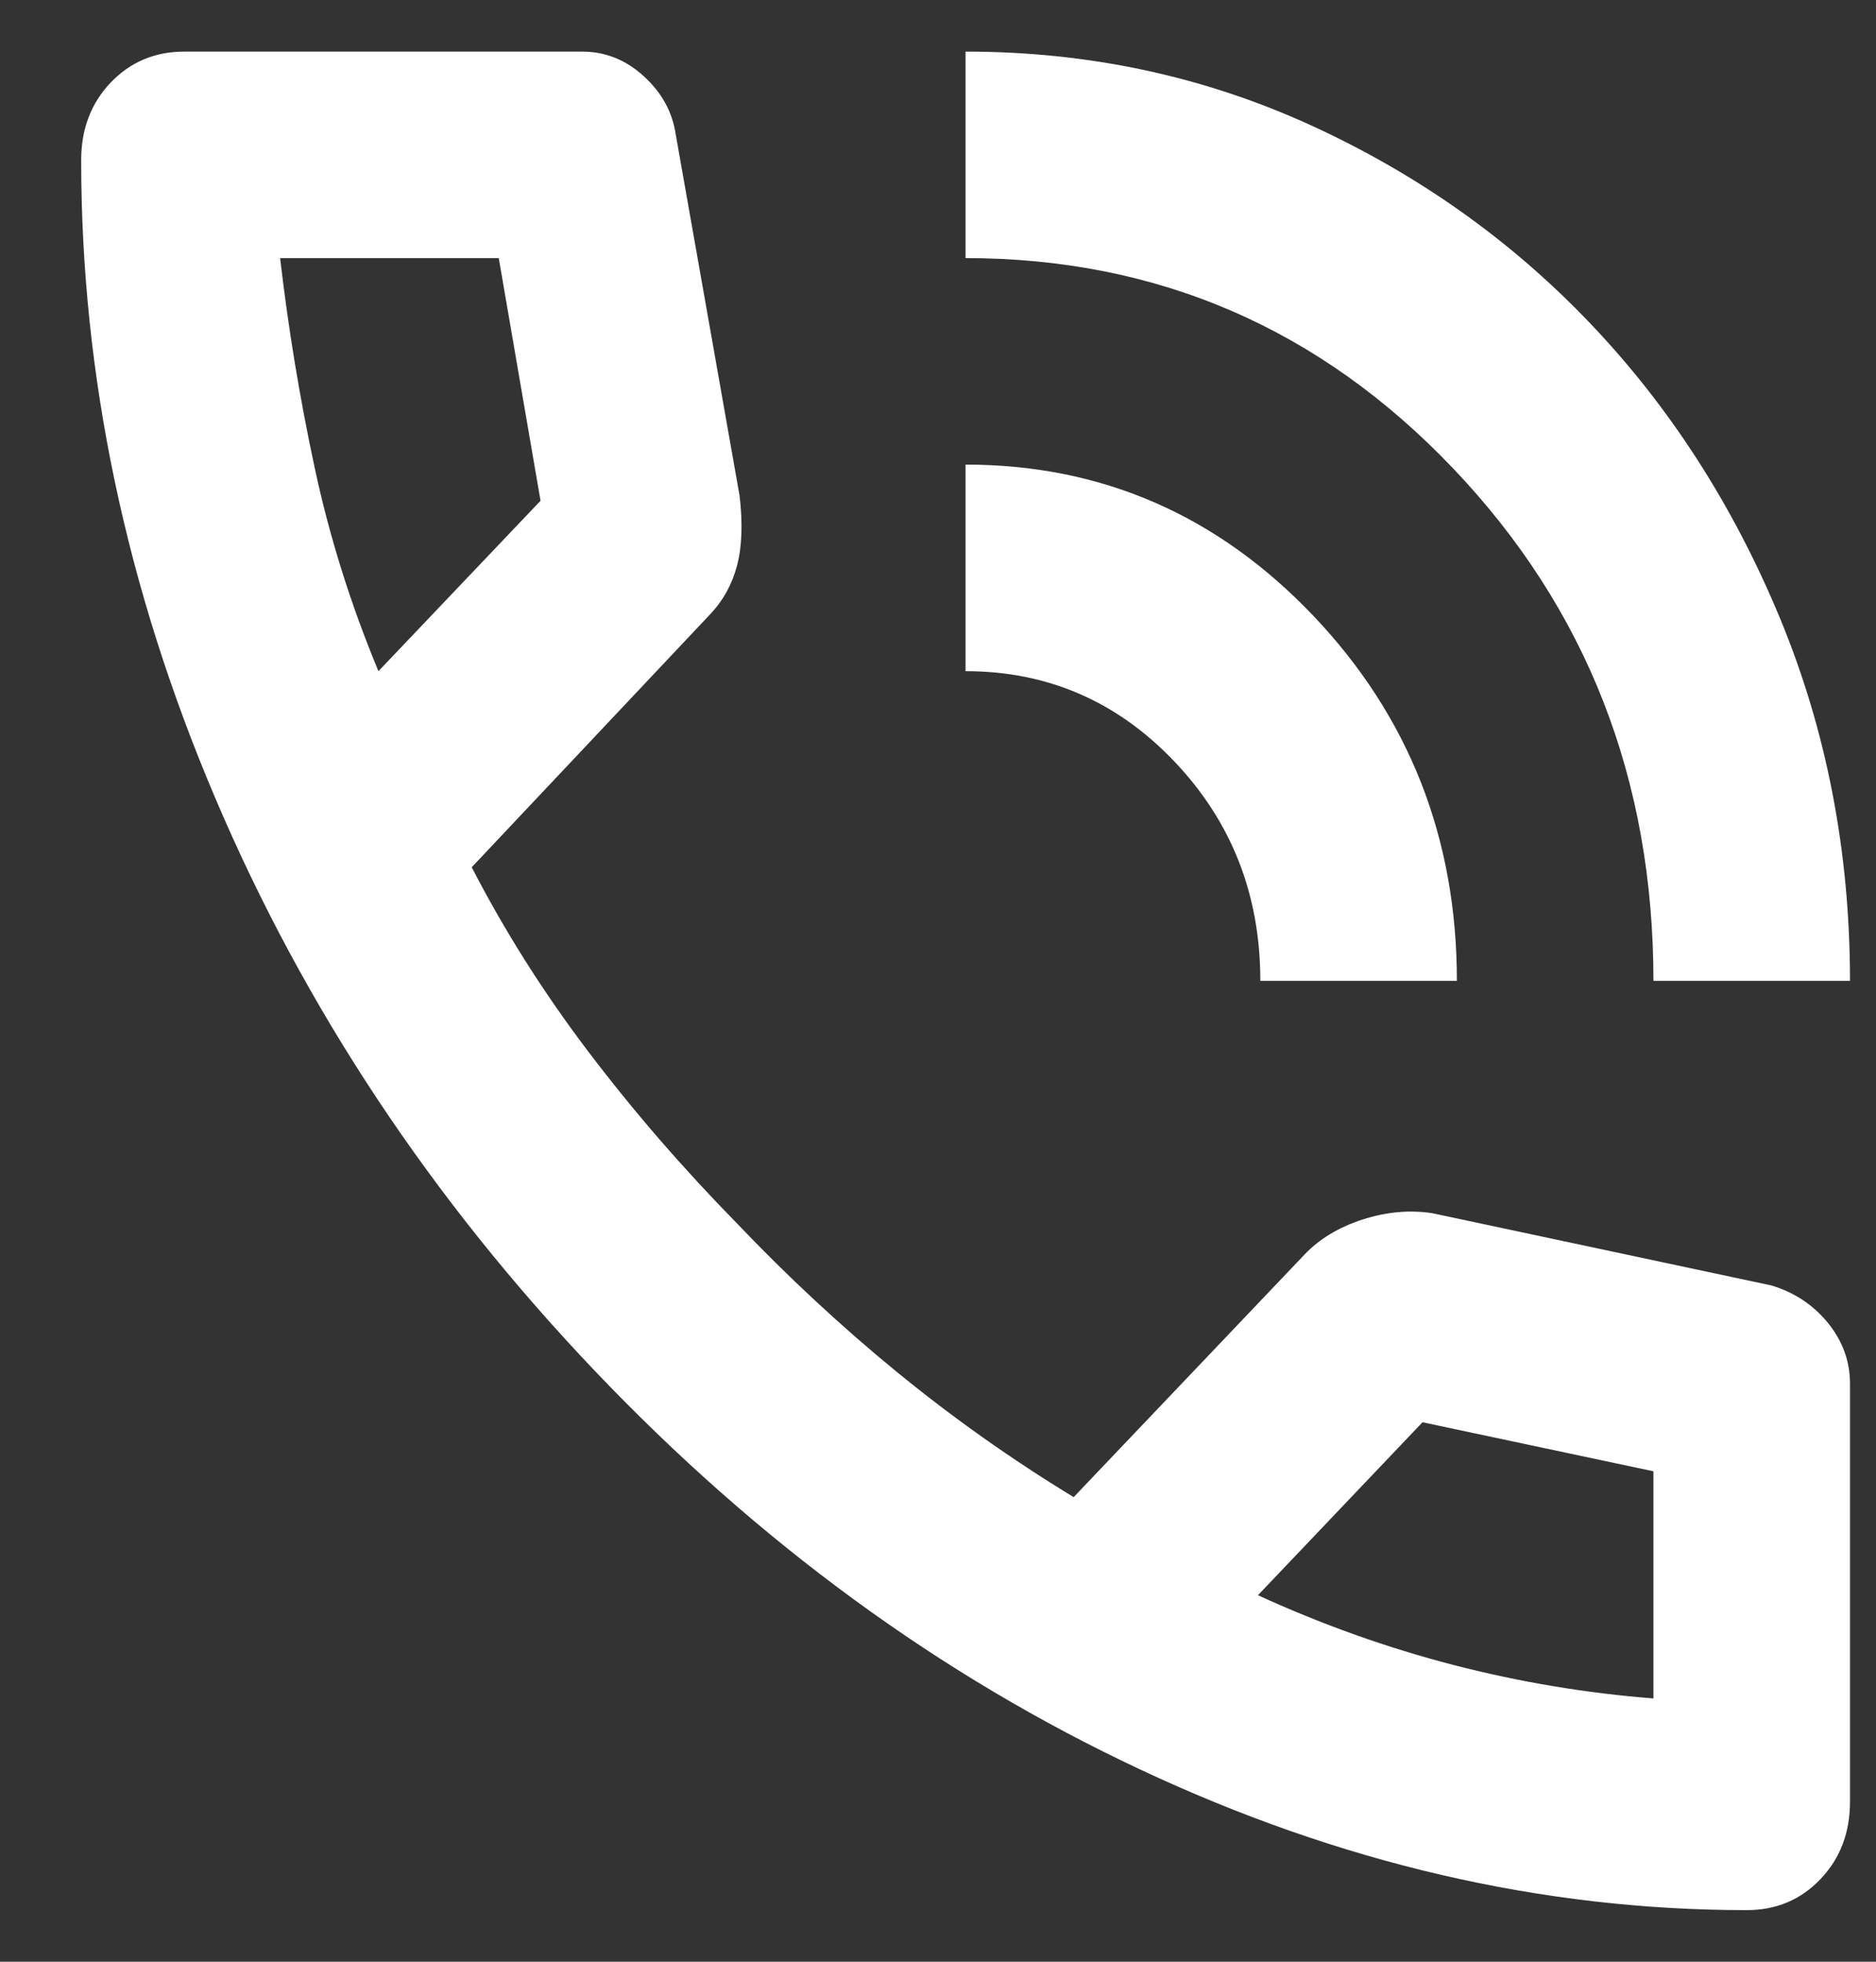
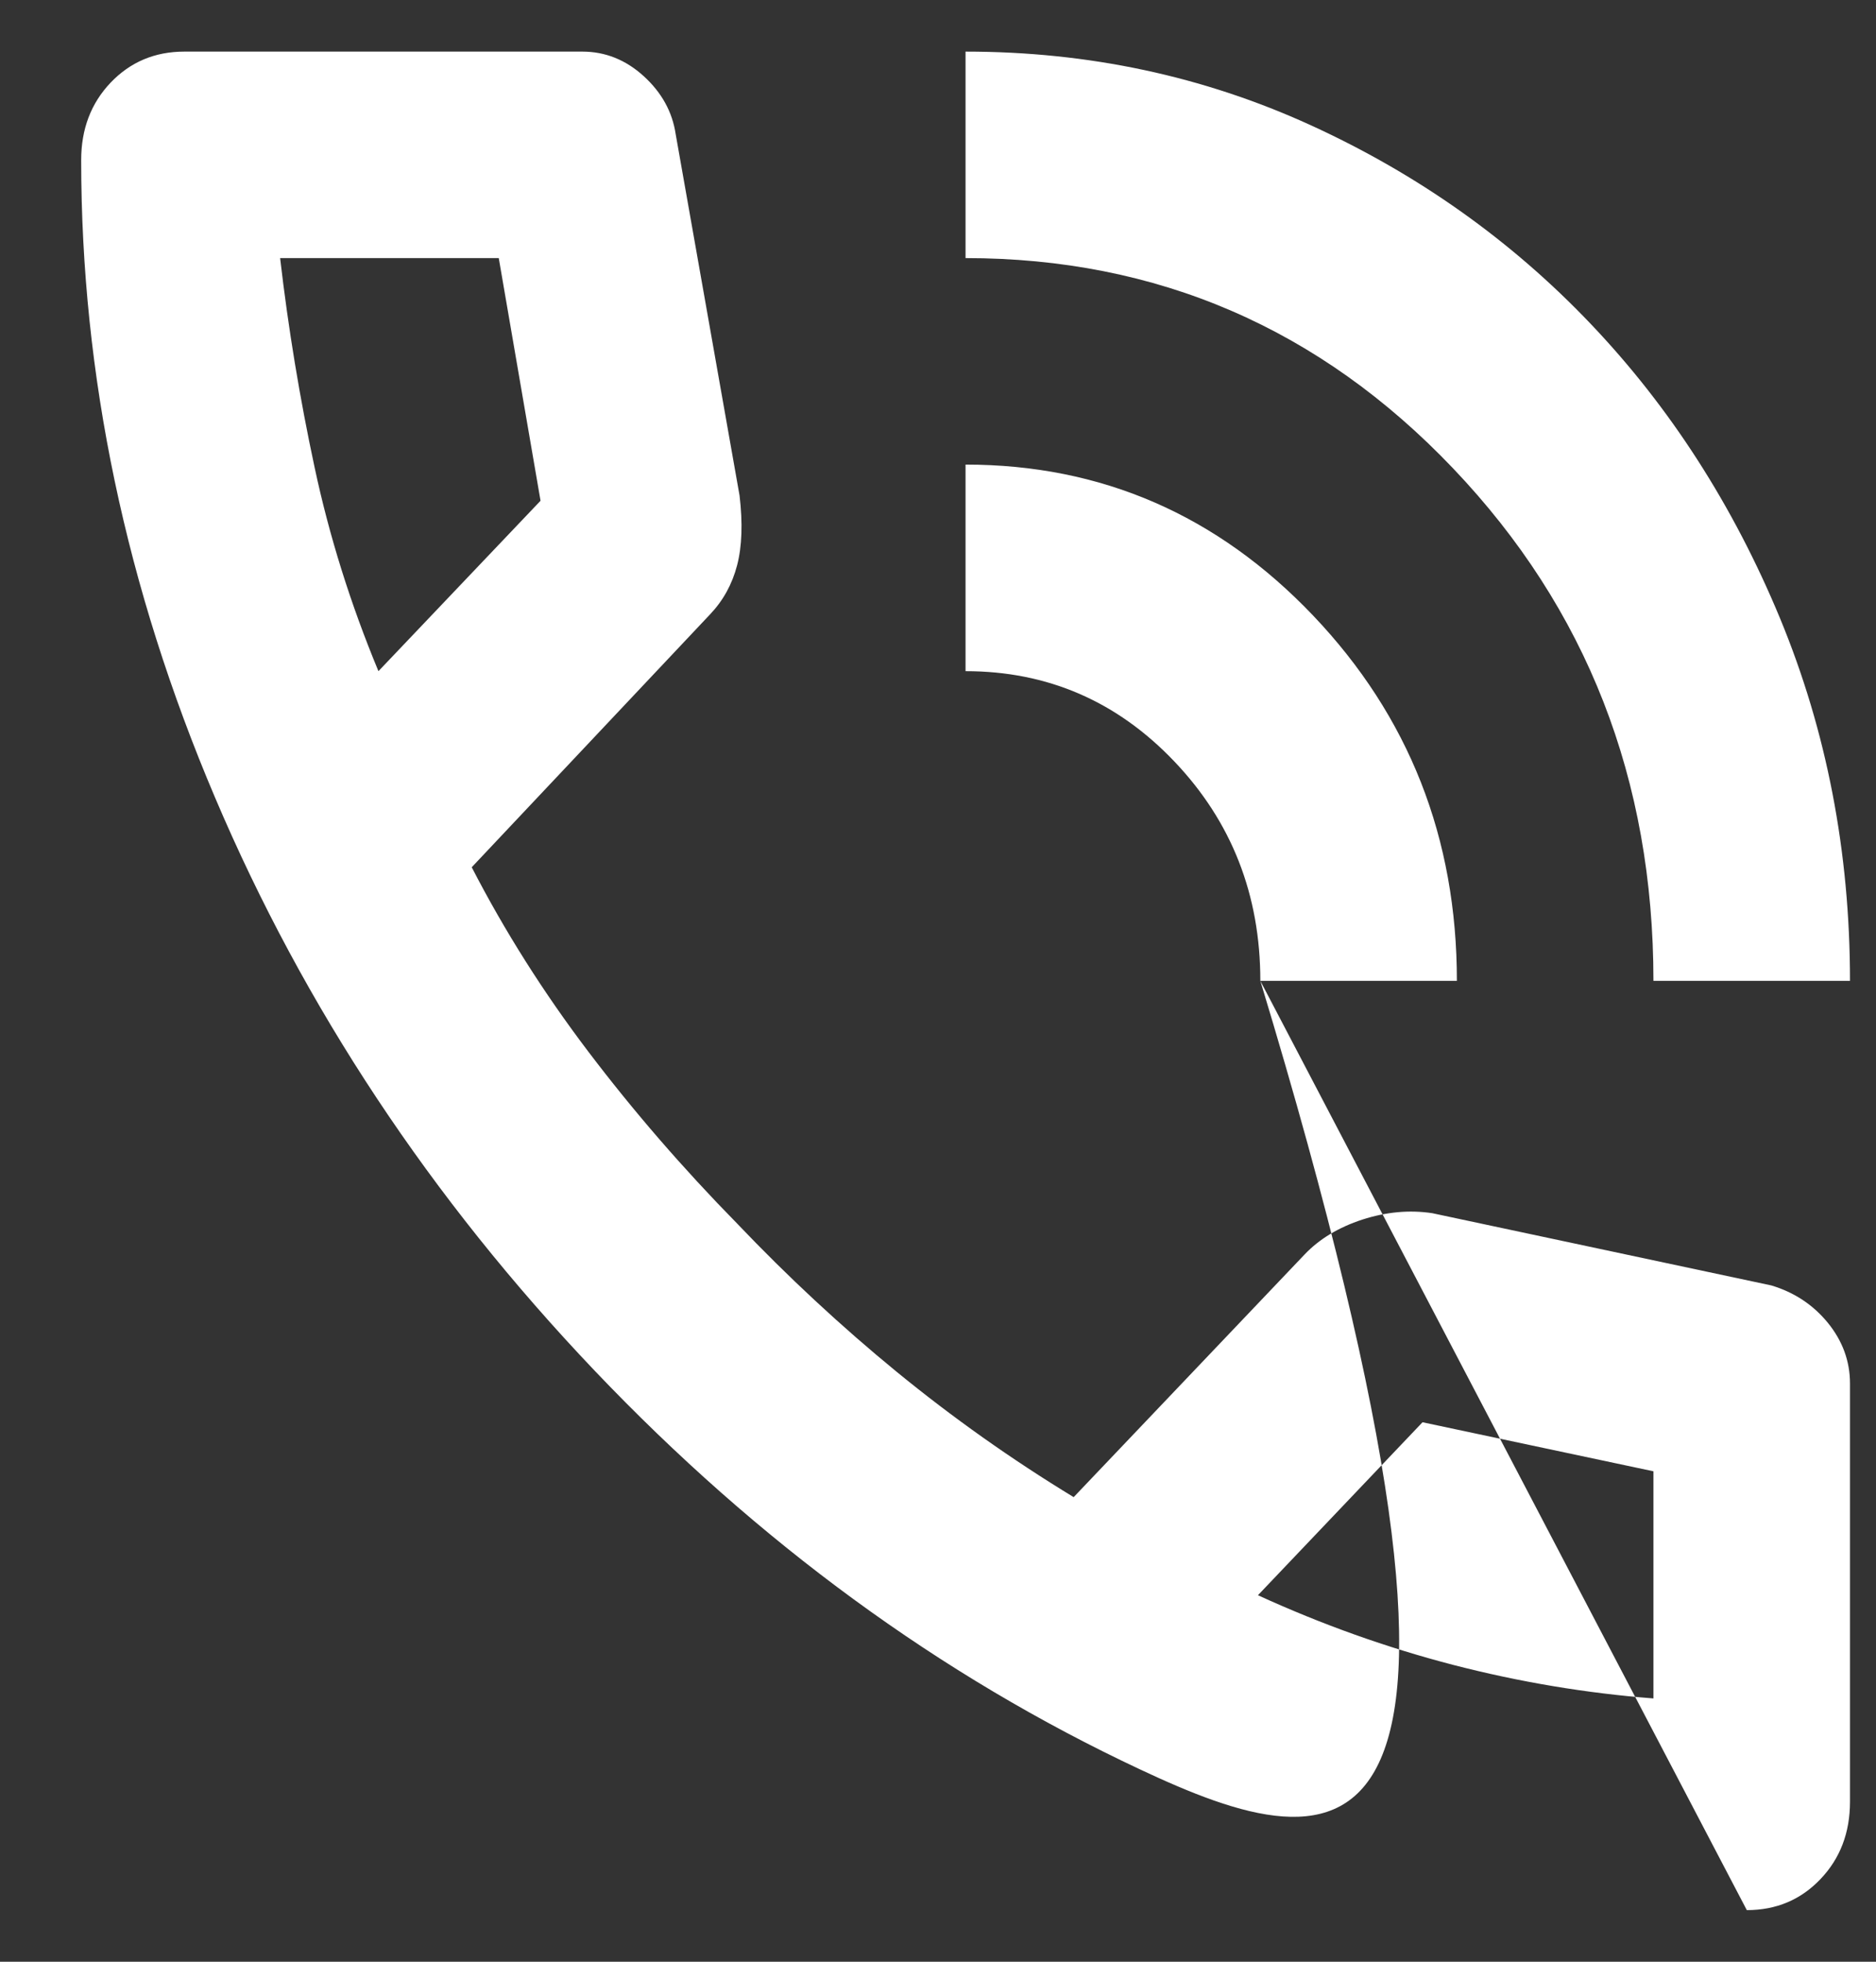
<svg xmlns="http://www.w3.org/2000/svg" width="22" height="23" viewBox="0 0 22 23" fill="none">
  <rect x="0" y="0" width="22" height="23" fill="#333333" stroke="none" />
-   <path id="sticky-cta__icon" d="M19.39 11.5C19.39 9.14 18.608 7.137 17.042 5.493C15.477 3.849 13.57 3.026 11.323 3.026V0.605C12.764 0.605 14.113 0.893 15.371 1.468C16.629 2.043 17.724 2.82 18.655 3.798C19.587 4.777 20.326 5.927 20.874 7.248C21.421 8.57 21.695 9.987 21.695 11.5H19.39ZM14.78 11.5C14.78 10.491 14.444 9.634 13.772 8.928C13.1 8.222 12.284 7.869 11.323 7.869V5.447C12.917 5.447 14.276 6.038 15.4 7.218C16.523 8.398 17.085 9.825 17.085 11.5H14.78ZM20.485 22.395C18.084 22.395 15.712 21.845 13.369 20.745C11.025 19.646 8.894 18.087 6.973 16.07C5.052 14.052 3.568 11.813 2.522 9.351C1.475 6.89 0.952 4.398 0.952 1.877C0.952 1.513 1.067 1.211 1.297 0.969C1.528 0.727 1.816 0.605 2.162 0.605H6.829C7.098 0.605 7.338 0.701 7.549 0.893C7.76 1.085 7.885 1.312 7.924 1.574L8.673 5.811C8.711 6.133 8.702 6.406 8.644 6.628C8.586 6.85 8.481 7.041 8.327 7.203L5.532 10.168C5.917 10.915 6.373 11.636 6.901 12.332C7.429 13.028 8.01 13.699 8.644 14.345C9.239 14.97 9.864 15.55 10.517 16.085C11.17 16.619 11.861 17.109 12.591 17.553L15.299 14.708C15.472 14.526 15.698 14.39 15.976 14.299C16.255 14.209 16.528 14.183 16.797 14.224L20.773 15.071C21.042 15.152 21.263 15.298 21.436 15.51C21.608 15.722 21.695 15.959 21.695 16.221V21.124C21.695 21.487 21.58 21.789 21.349 22.031C21.119 22.273 20.831 22.395 20.485 22.395ZM4.438 7.869L6.339 5.871L5.849 3.026H3.285C3.381 3.854 3.516 4.671 3.689 5.478C3.861 6.285 4.111 7.082 4.438 7.869ZM14.752 18.703C15.501 19.046 16.264 19.318 17.042 19.52C17.82 19.721 18.603 19.852 19.39 19.913V17.25L16.682 16.675L14.752 18.703Z" fill="white" />
+   <path id="sticky-cta__icon" d="M19.39 11.5C19.39 9.14 18.608 7.137 17.042 5.493C15.477 3.849 13.57 3.026 11.323 3.026V0.605C12.764 0.605 14.113 0.893 15.371 1.468C16.629 2.043 17.724 2.82 18.655 3.798C19.587 4.777 20.326 5.927 20.874 7.248C21.421 8.57 21.695 9.987 21.695 11.5H19.39ZM14.78 11.5C14.78 10.491 14.444 9.634 13.772 8.928C13.1 8.222 12.284 7.869 11.323 7.869V5.447C12.917 5.447 14.276 6.038 15.4 7.218C16.523 8.398 17.085 9.825 17.085 11.5H14.78ZC18.084 22.395 15.712 21.845 13.369 20.745C11.025 19.646 8.894 18.087 6.973 16.07C5.052 14.052 3.568 11.813 2.522 9.351C1.475 6.89 0.952 4.398 0.952 1.877C0.952 1.513 1.067 1.211 1.297 0.969C1.528 0.727 1.816 0.605 2.162 0.605H6.829C7.098 0.605 7.338 0.701 7.549 0.893C7.76 1.085 7.885 1.312 7.924 1.574L8.673 5.811C8.711 6.133 8.702 6.406 8.644 6.628C8.586 6.85 8.481 7.041 8.327 7.203L5.532 10.168C5.917 10.915 6.373 11.636 6.901 12.332C7.429 13.028 8.01 13.699 8.644 14.345C9.239 14.97 9.864 15.55 10.517 16.085C11.17 16.619 11.861 17.109 12.591 17.553L15.299 14.708C15.472 14.526 15.698 14.39 15.976 14.299C16.255 14.209 16.528 14.183 16.797 14.224L20.773 15.071C21.042 15.152 21.263 15.298 21.436 15.51C21.608 15.722 21.695 15.959 21.695 16.221V21.124C21.695 21.487 21.58 21.789 21.349 22.031C21.119 22.273 20.831 22.395 20.485 22.395ZM4.438 7.869L6.339 5.871L5.849 3.026H3.285C3.381 3.854 3.516 4.671 3.689 5.478C3.861 6.285 4.111 7.082 4.438 7.869ZM14.752 18.703C15.501 19.046 16.264 19.318 17.042 19.52C17.82 19.721 18.603 19.852 19.39 19.913V17.25L16.682 16.675L14.752 18.703Z" fill="white" />
</svg>